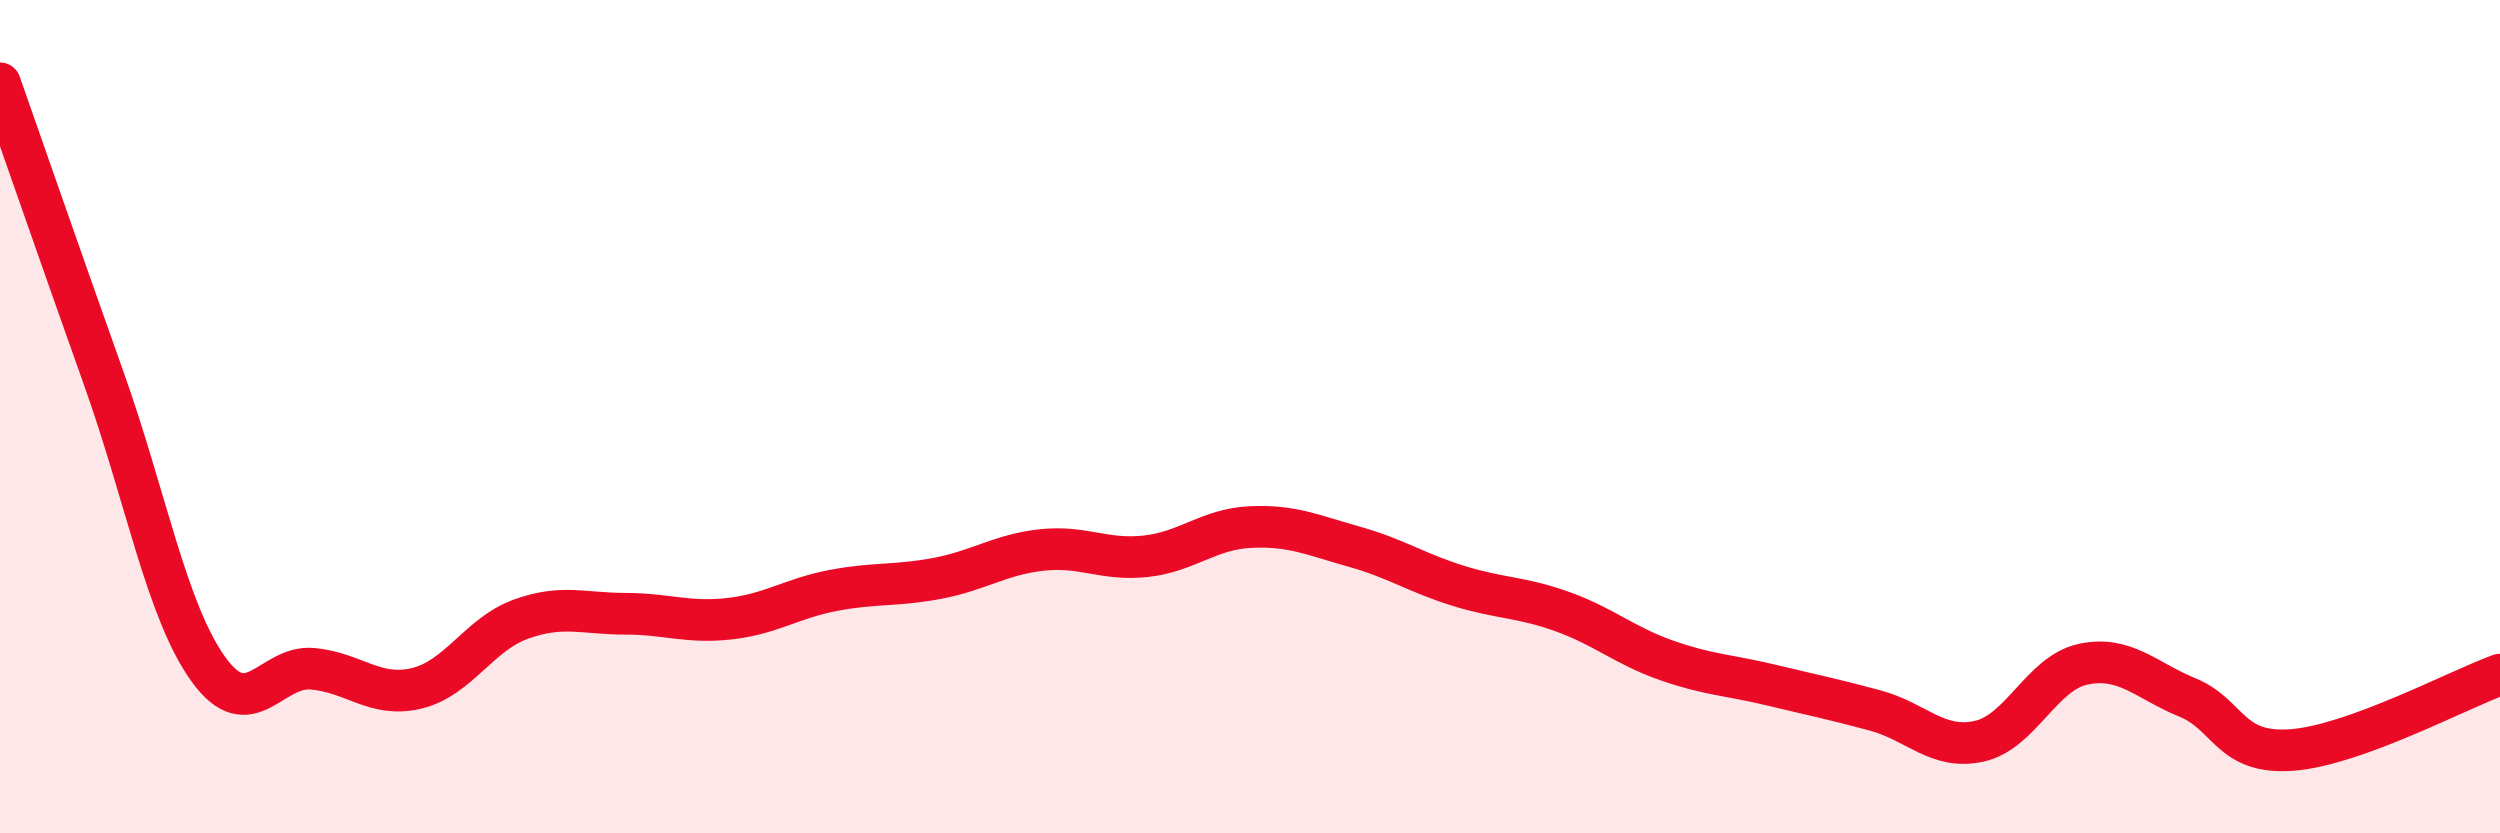
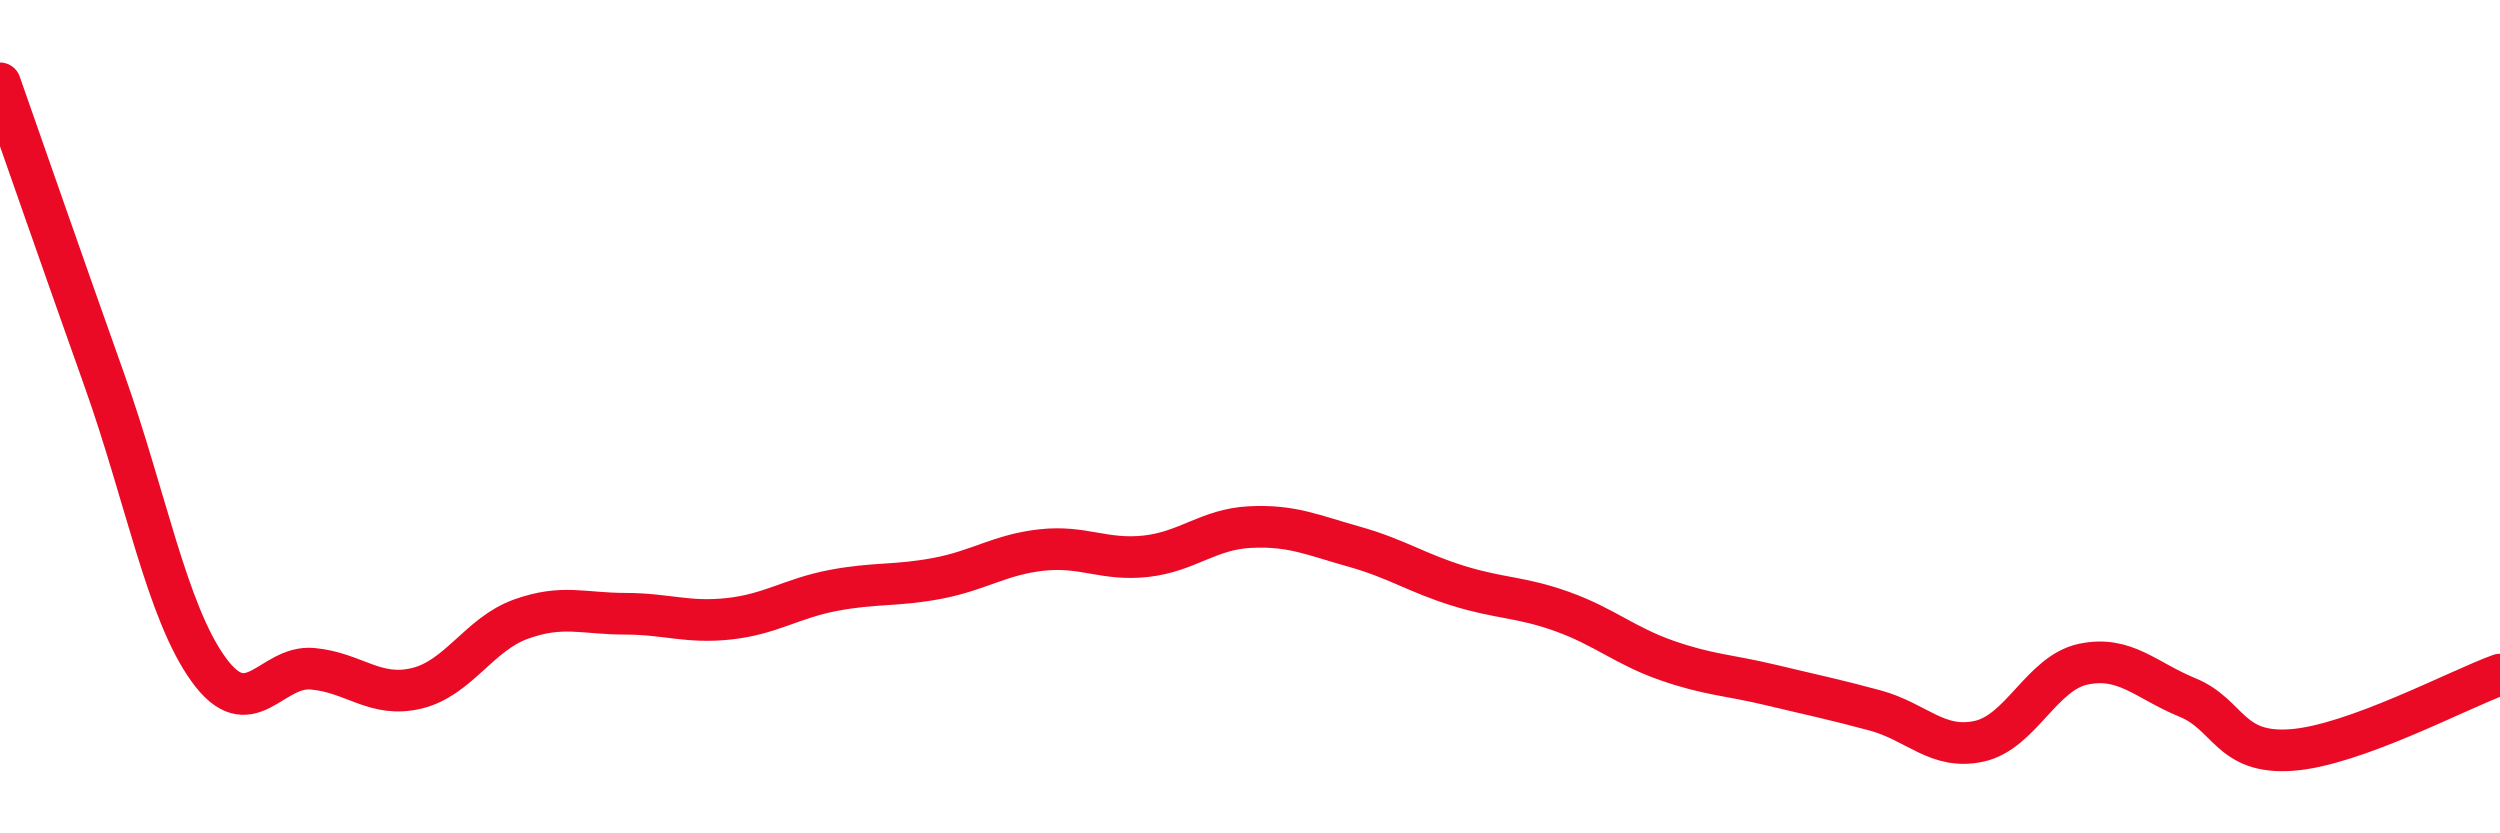
<svg xmlns="http://www.w3.org/2000/svg" width="60" height="20" viewBox="0 0 60 20">
-   <path d="M 0,2 C 0.5,3.42 1.5,6.3 2.5,9.11 C 3.5,11.92 4,14.67 5,16.06 C 6,17.45 6.5,15.96 7.5,16.05 C 8.5,16.14 9,16.76 10,16.52 C 11,16.28 11.5,15.22 12.5,14.86 C 13.5,14.5 14,14.73 15,14.73 C 16,14.73 16.5,14.96 17.5,14.85 C 18.5,14.74 19,14.36 20,14.17 C 21,13.98 21.5,14.07 22.5,13.88 C 23.5,13.69 24,13.31 25,13.2 C 26,13.09 26.5,13.46 27.5,13.35 C 28.5,13.24 29,12.7 30,12.65 C 31,12.6 31.5,12.84 32.5,13.12 C 33.5,13.4 34,13.75 35,14.06 C 36,14.37 36.5,14.32 37.5,14.68 C 38.5,15.04 39,15.5 40,15.85 C 41,16.2 41.5,16.2 42.5,16.44 C 43.5,16.68 44,16.78 45,17.05 C 46,17.32 46.5,18.01 47.5,17.79 C 48.5,17.57 49,16.15 50,15.94 C 51,15.73 51.5,16.33 52.5,16.74 C 53.5,17.15 53.5,18.11 55,18 C 56.5,17.89 59,16.55 60,16.19L60 20L0 20Z" fill="#EB0A25" opacity="0.1" stroke-linecap="round" stroke-linejoin="round" />
  <path d="M 0,2 C 0.5,3.42 1.5,6.3 2.5,9.11 C 3.5,11.92 4,14.67 5,16.06 C 6,17.45 6.5,15.96 7.5,16.05 C 8.5,16.14 9,16.76 10,16.52 C 11,16.28 11.5,15.22 12.5,14.86 C 13.5,14.5 14,14.73 15,14.73 C 16,14.73 16.5,14.96 17.5,14.85 C 18.5,14.74 19,14.36 20,14.17 C 21,13.98 21.5,14.07 22.5,13.88 C 23.5,13.69 24,13.31 25,13.2 C 26,13.09 26.5,13.46 27.5,13.35 C 28.5,13.24 29,12.7 30,12.65 C 31,12.6 31.5,12.84 32.5,13.12 C 33.5,13.4 34,13.75 35,14.06 C 36,14.37 36.5,14.32 37.5,14.68 C 38.5,15.04 39,15.5 40,15.85 C 41,16.2 41.5,16.2 42.5,16.44 C 43.5,16.68 44,16.78 45,17.05 C 46,17.32 46.5,18.01 47.5,17.79 C 48.5,17.57 49,16.15 50,15.94 C 51,15.73 51.5,16.33 52.5,16.74 C 53.5,17.15 53.5,18.11 55,18 C 56.5,17.89 59,16.55 60,16.19" stroke="#EB0A25" stroke-width="1" fill="none" stroke-linecap="round" stroke-linejoin="round" />
</svg>